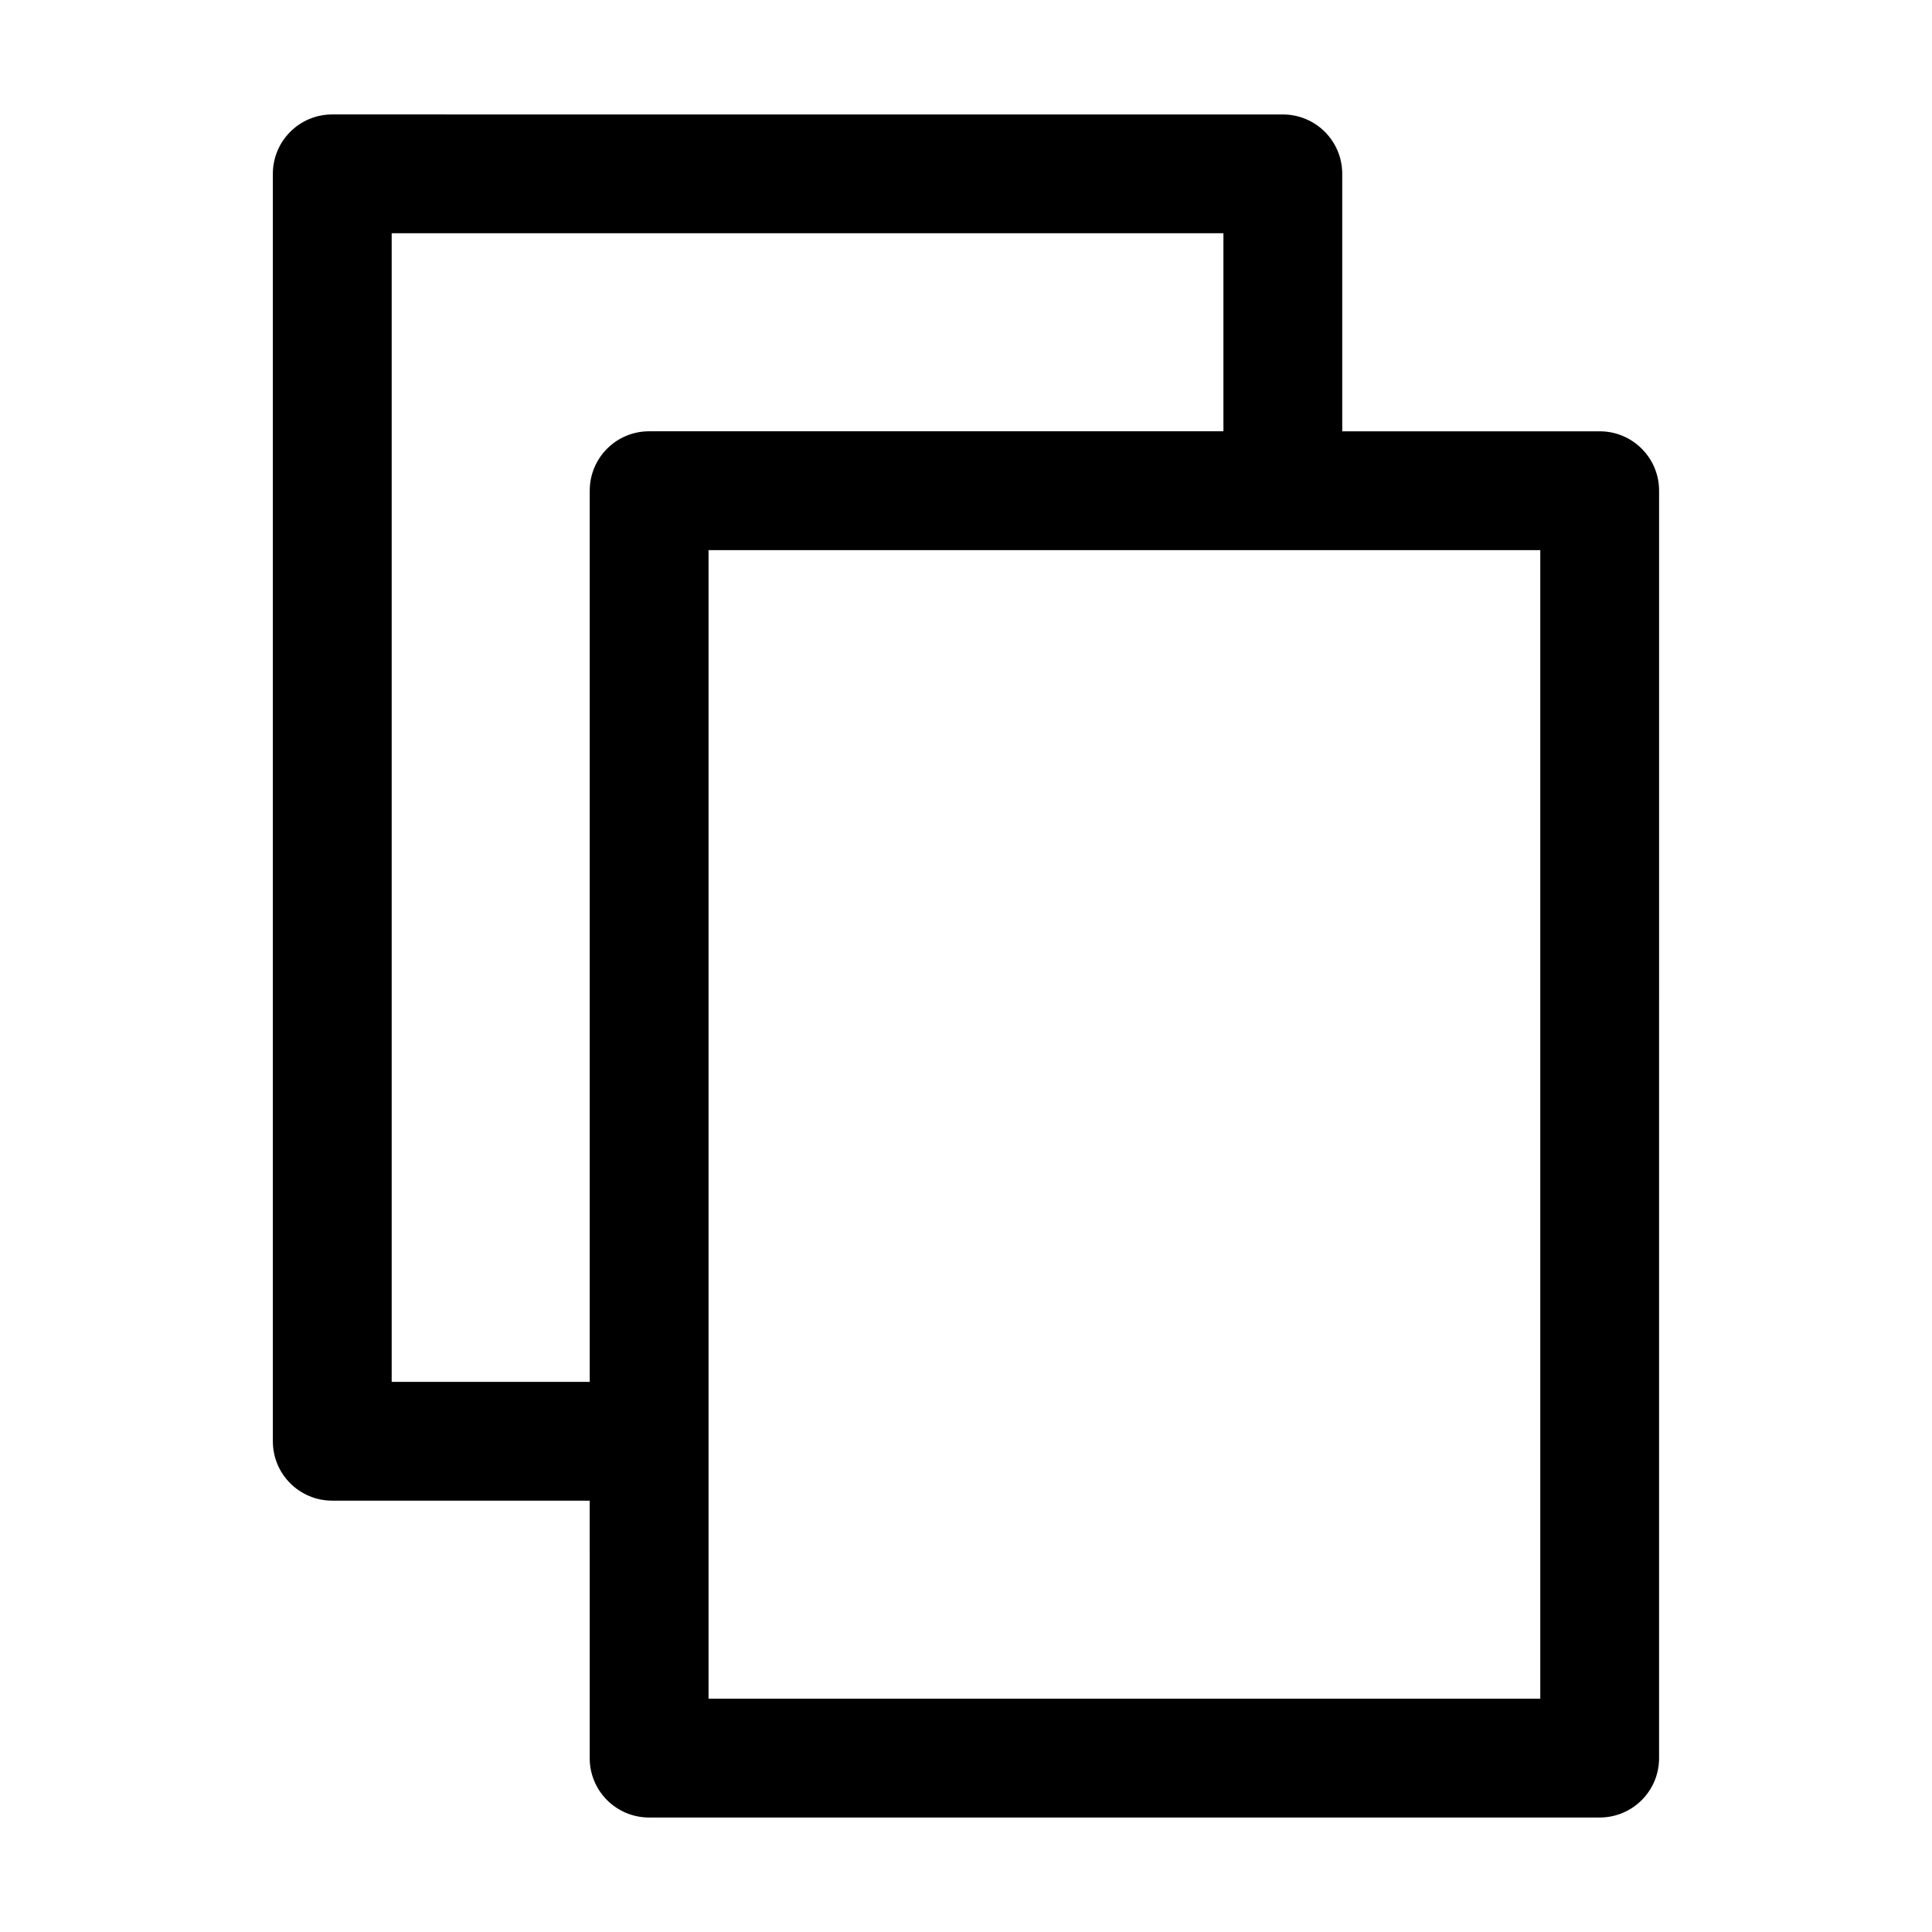
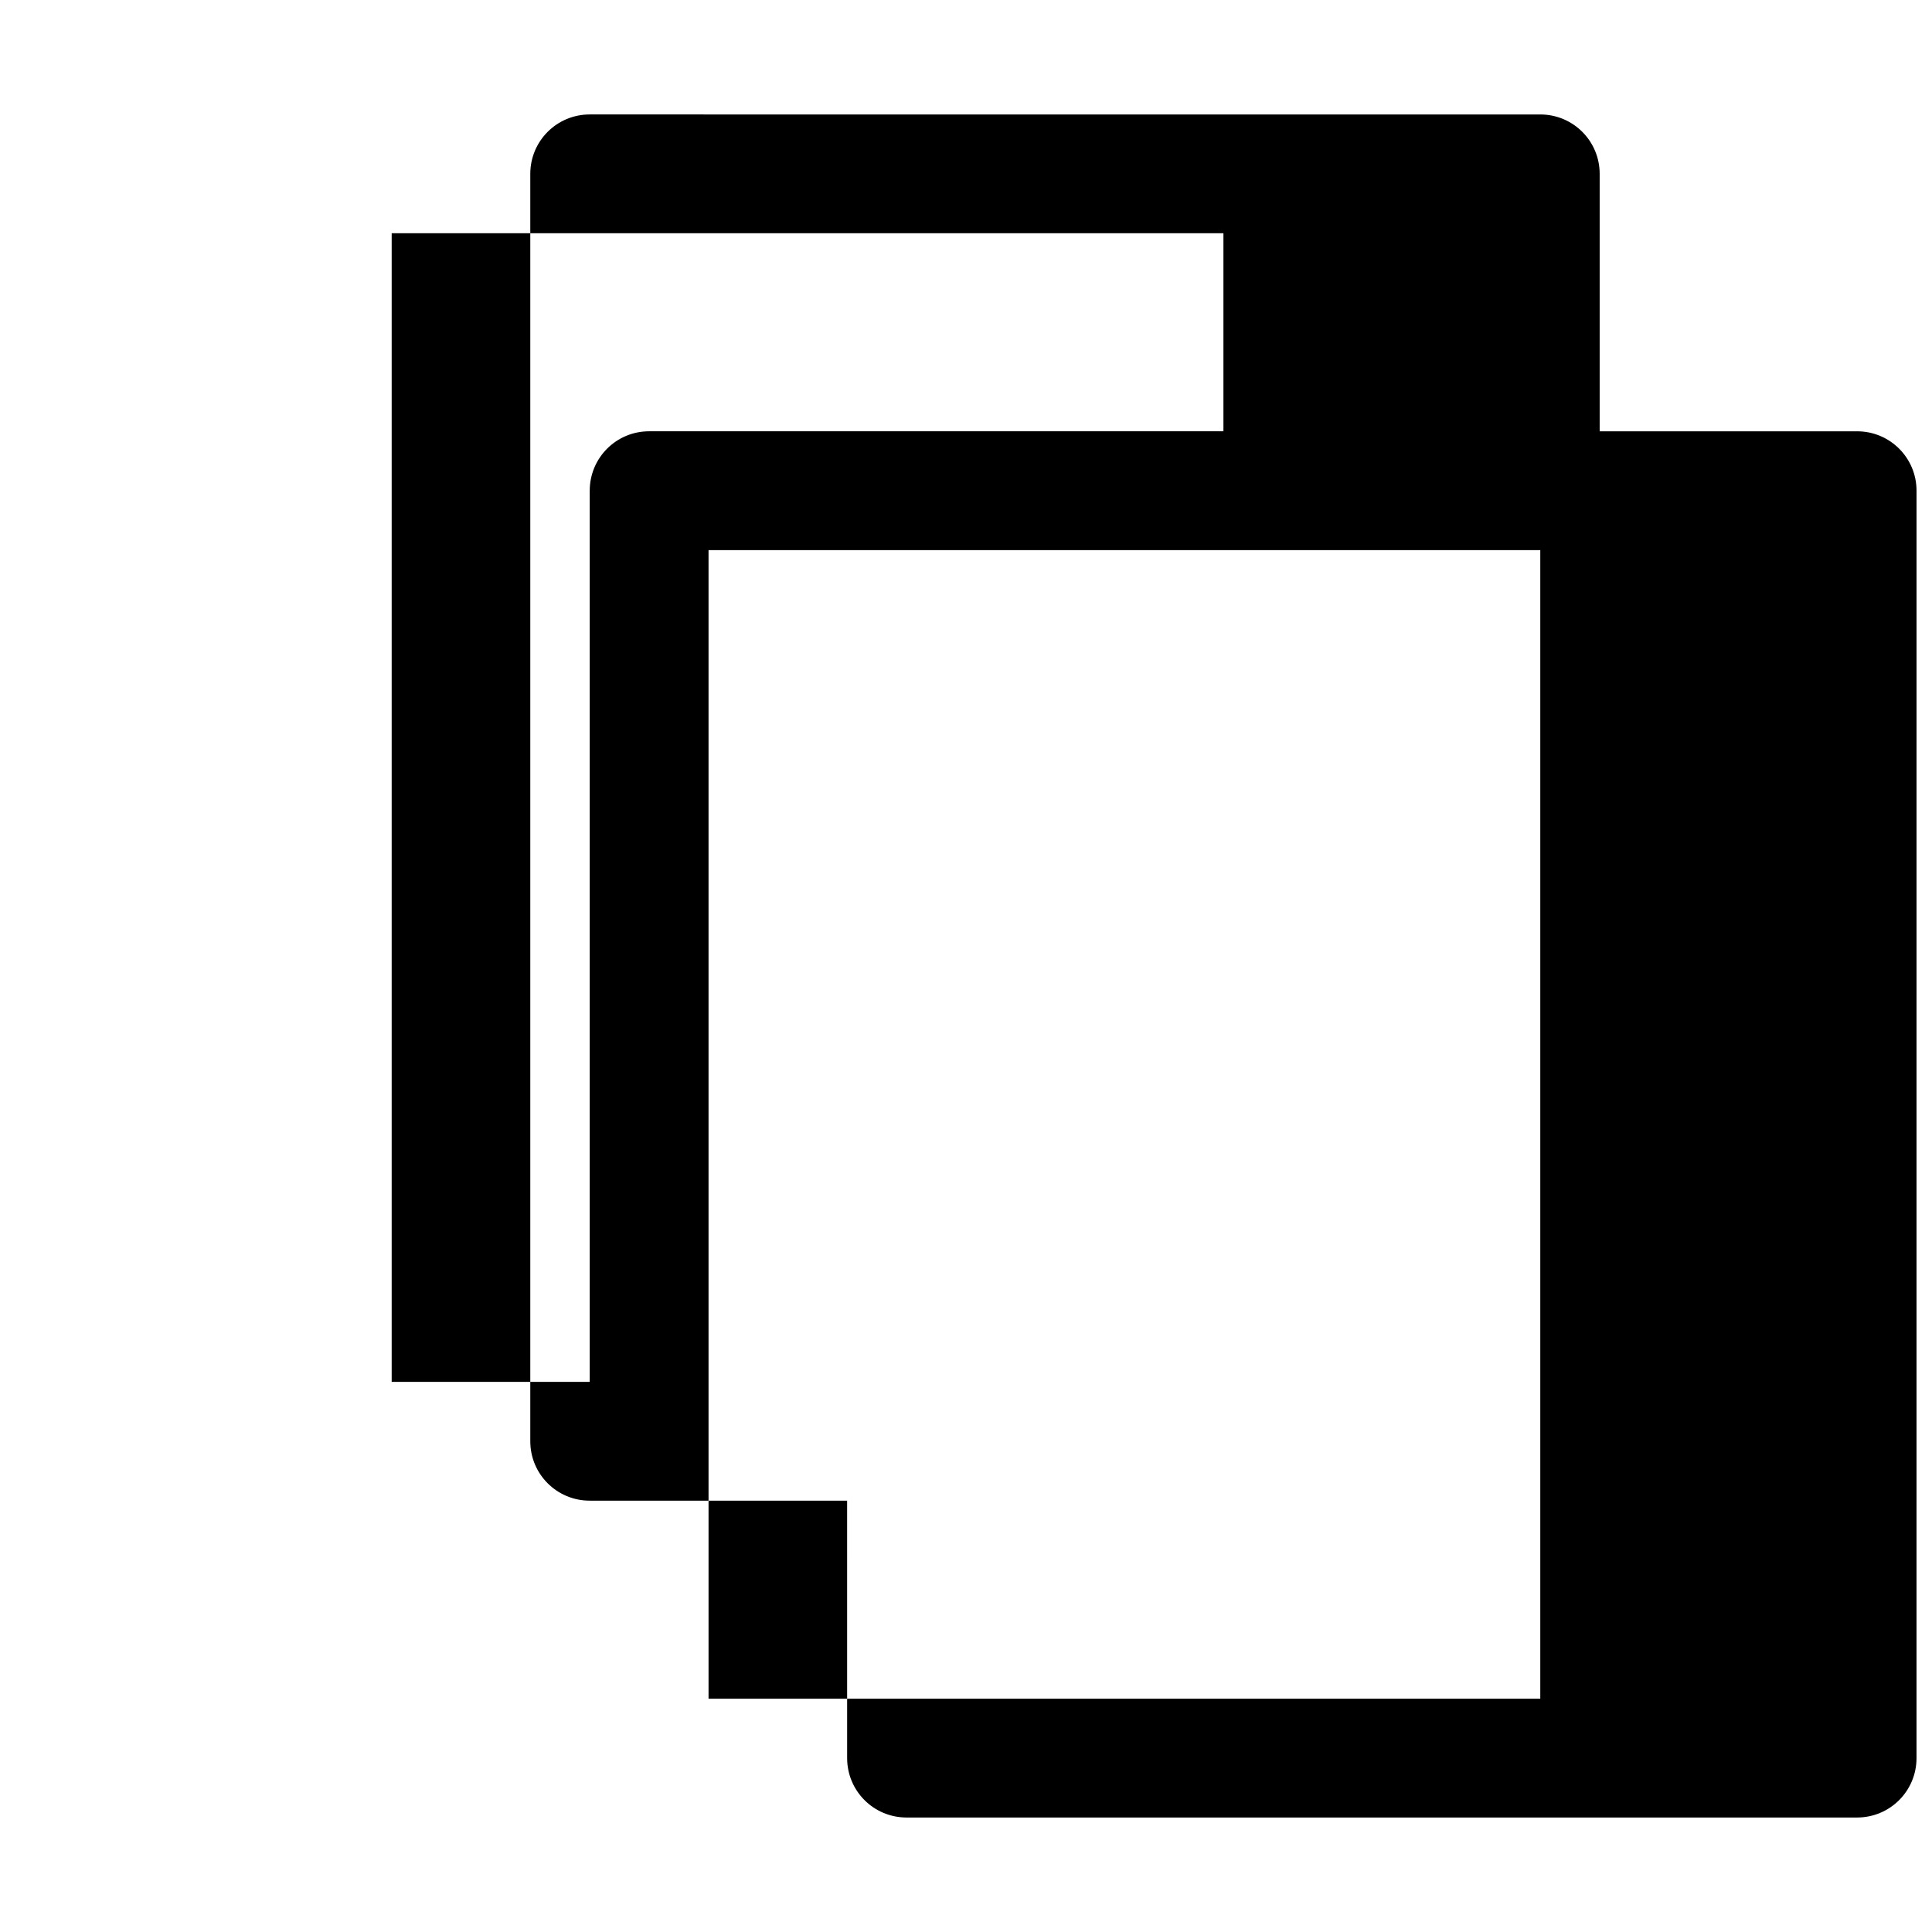
<svg xmlns="http://www.w3.org/2000/svg" fill="#000000" width="800px" height="800px" version="1.1" viewBox="144 144 512 512">
-   <path d="m567.93 258.3h-68.223v-68.223c0-8.711-7.031-15.742-15.742-15.742l-251.91-0.004c-8.711 0-15.746 7.035-15.746 15.746v335.87c0 8.711 7.031 15.742 15.742 15.742h68.223l0.004 68.227c0 8.711 7.031 15.742 15.742 15.742h251.91c8.711 0 15.742-7.031 15.742-15.742l0.004-335.87c0-8.711-7.031-15.746-15.746-15.746zm-267.65 15.746v236.16h-52.48v-304.39h220.42v52.48h-152.19c-8.711 0-15.746 7.035-15.746 15.746zm251.91 320.13h-220.42v-304.39h220.42z" />
+   <path d="m567.93 258.3v-68.223c0-8.711-7.031-15.742-15.742-15.742l-251.91-0.004c-8.711 0-15.746 7.035-15.746 15.746v335.87c0 8.711 7.031 15.742 15.742 15.742h68.223l0.004 68.227c0 8.711 7.031 15.742 15.742 15.742h251.91c8.711 0 15.742-7.031 15.742-15.742l0.004-335.87c0-8.711-7.031-15.746-15.746-15.746zm-267.65 15.746v236.16h-52.48v-304.39h220.42v52.48h-152.19c-8.711 0-15.746 7.035-15.746 15.746zm251.91 320.13h-220.42v-304.39h220.42z" />
</svg>